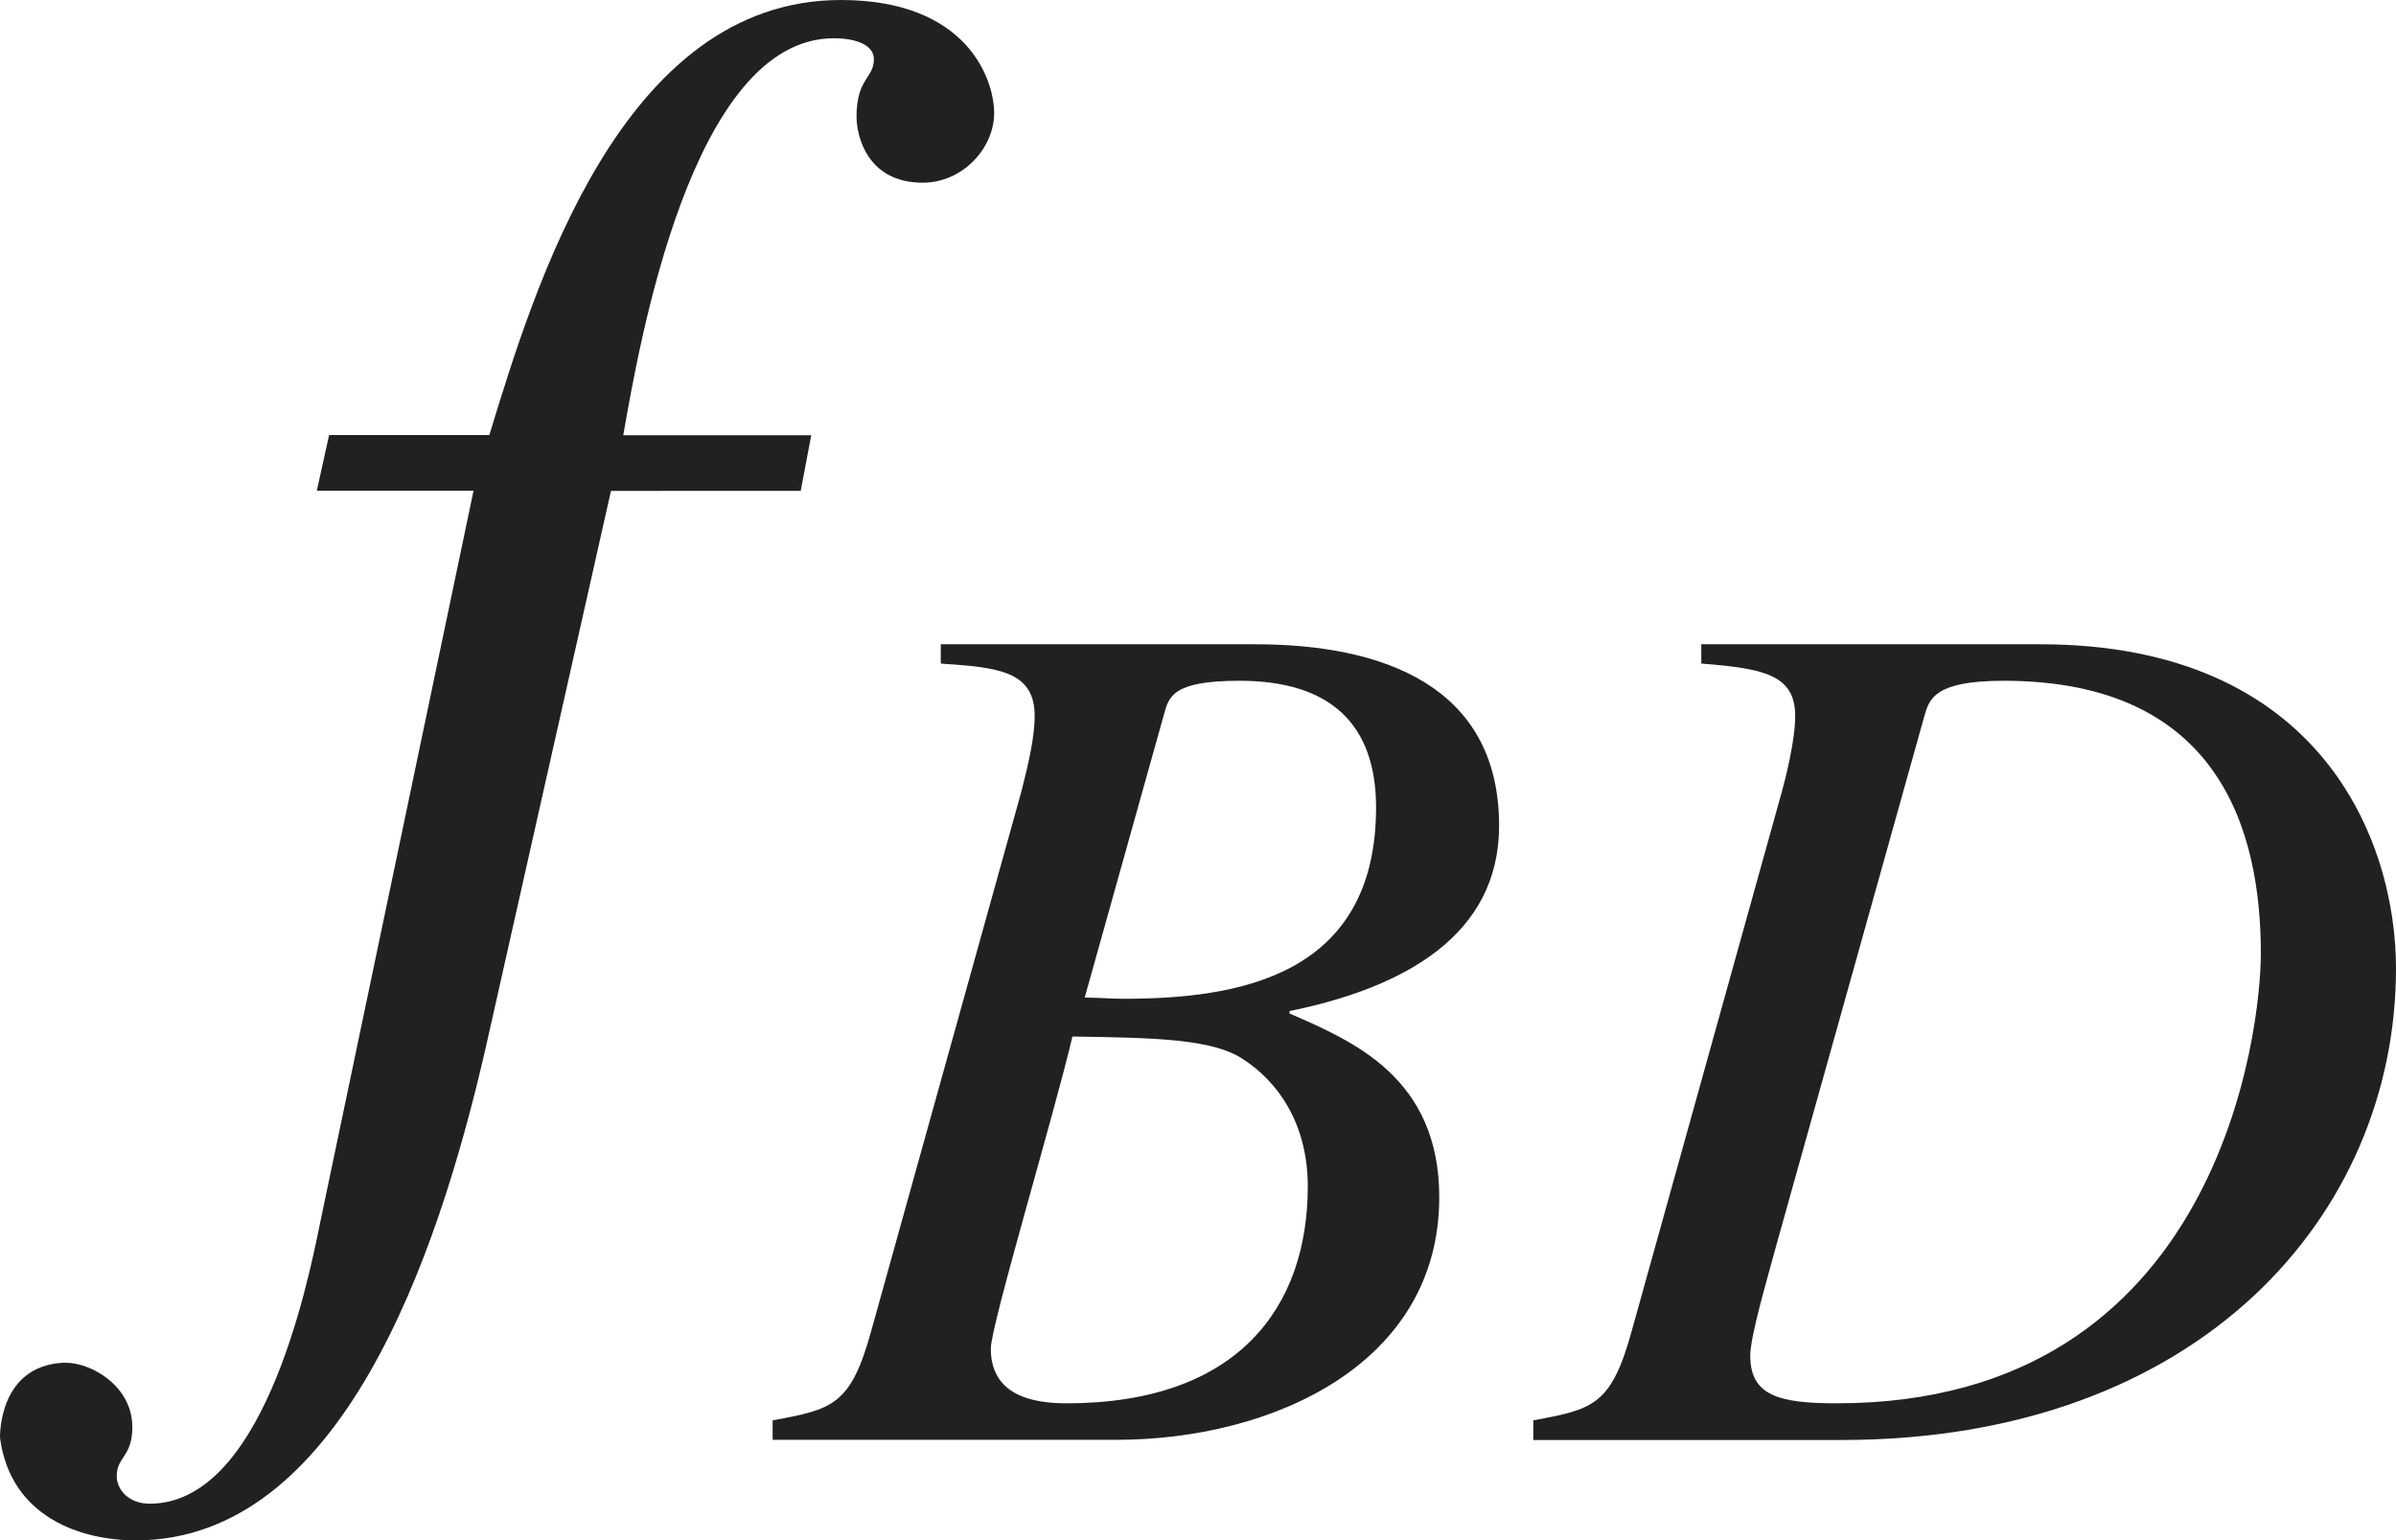
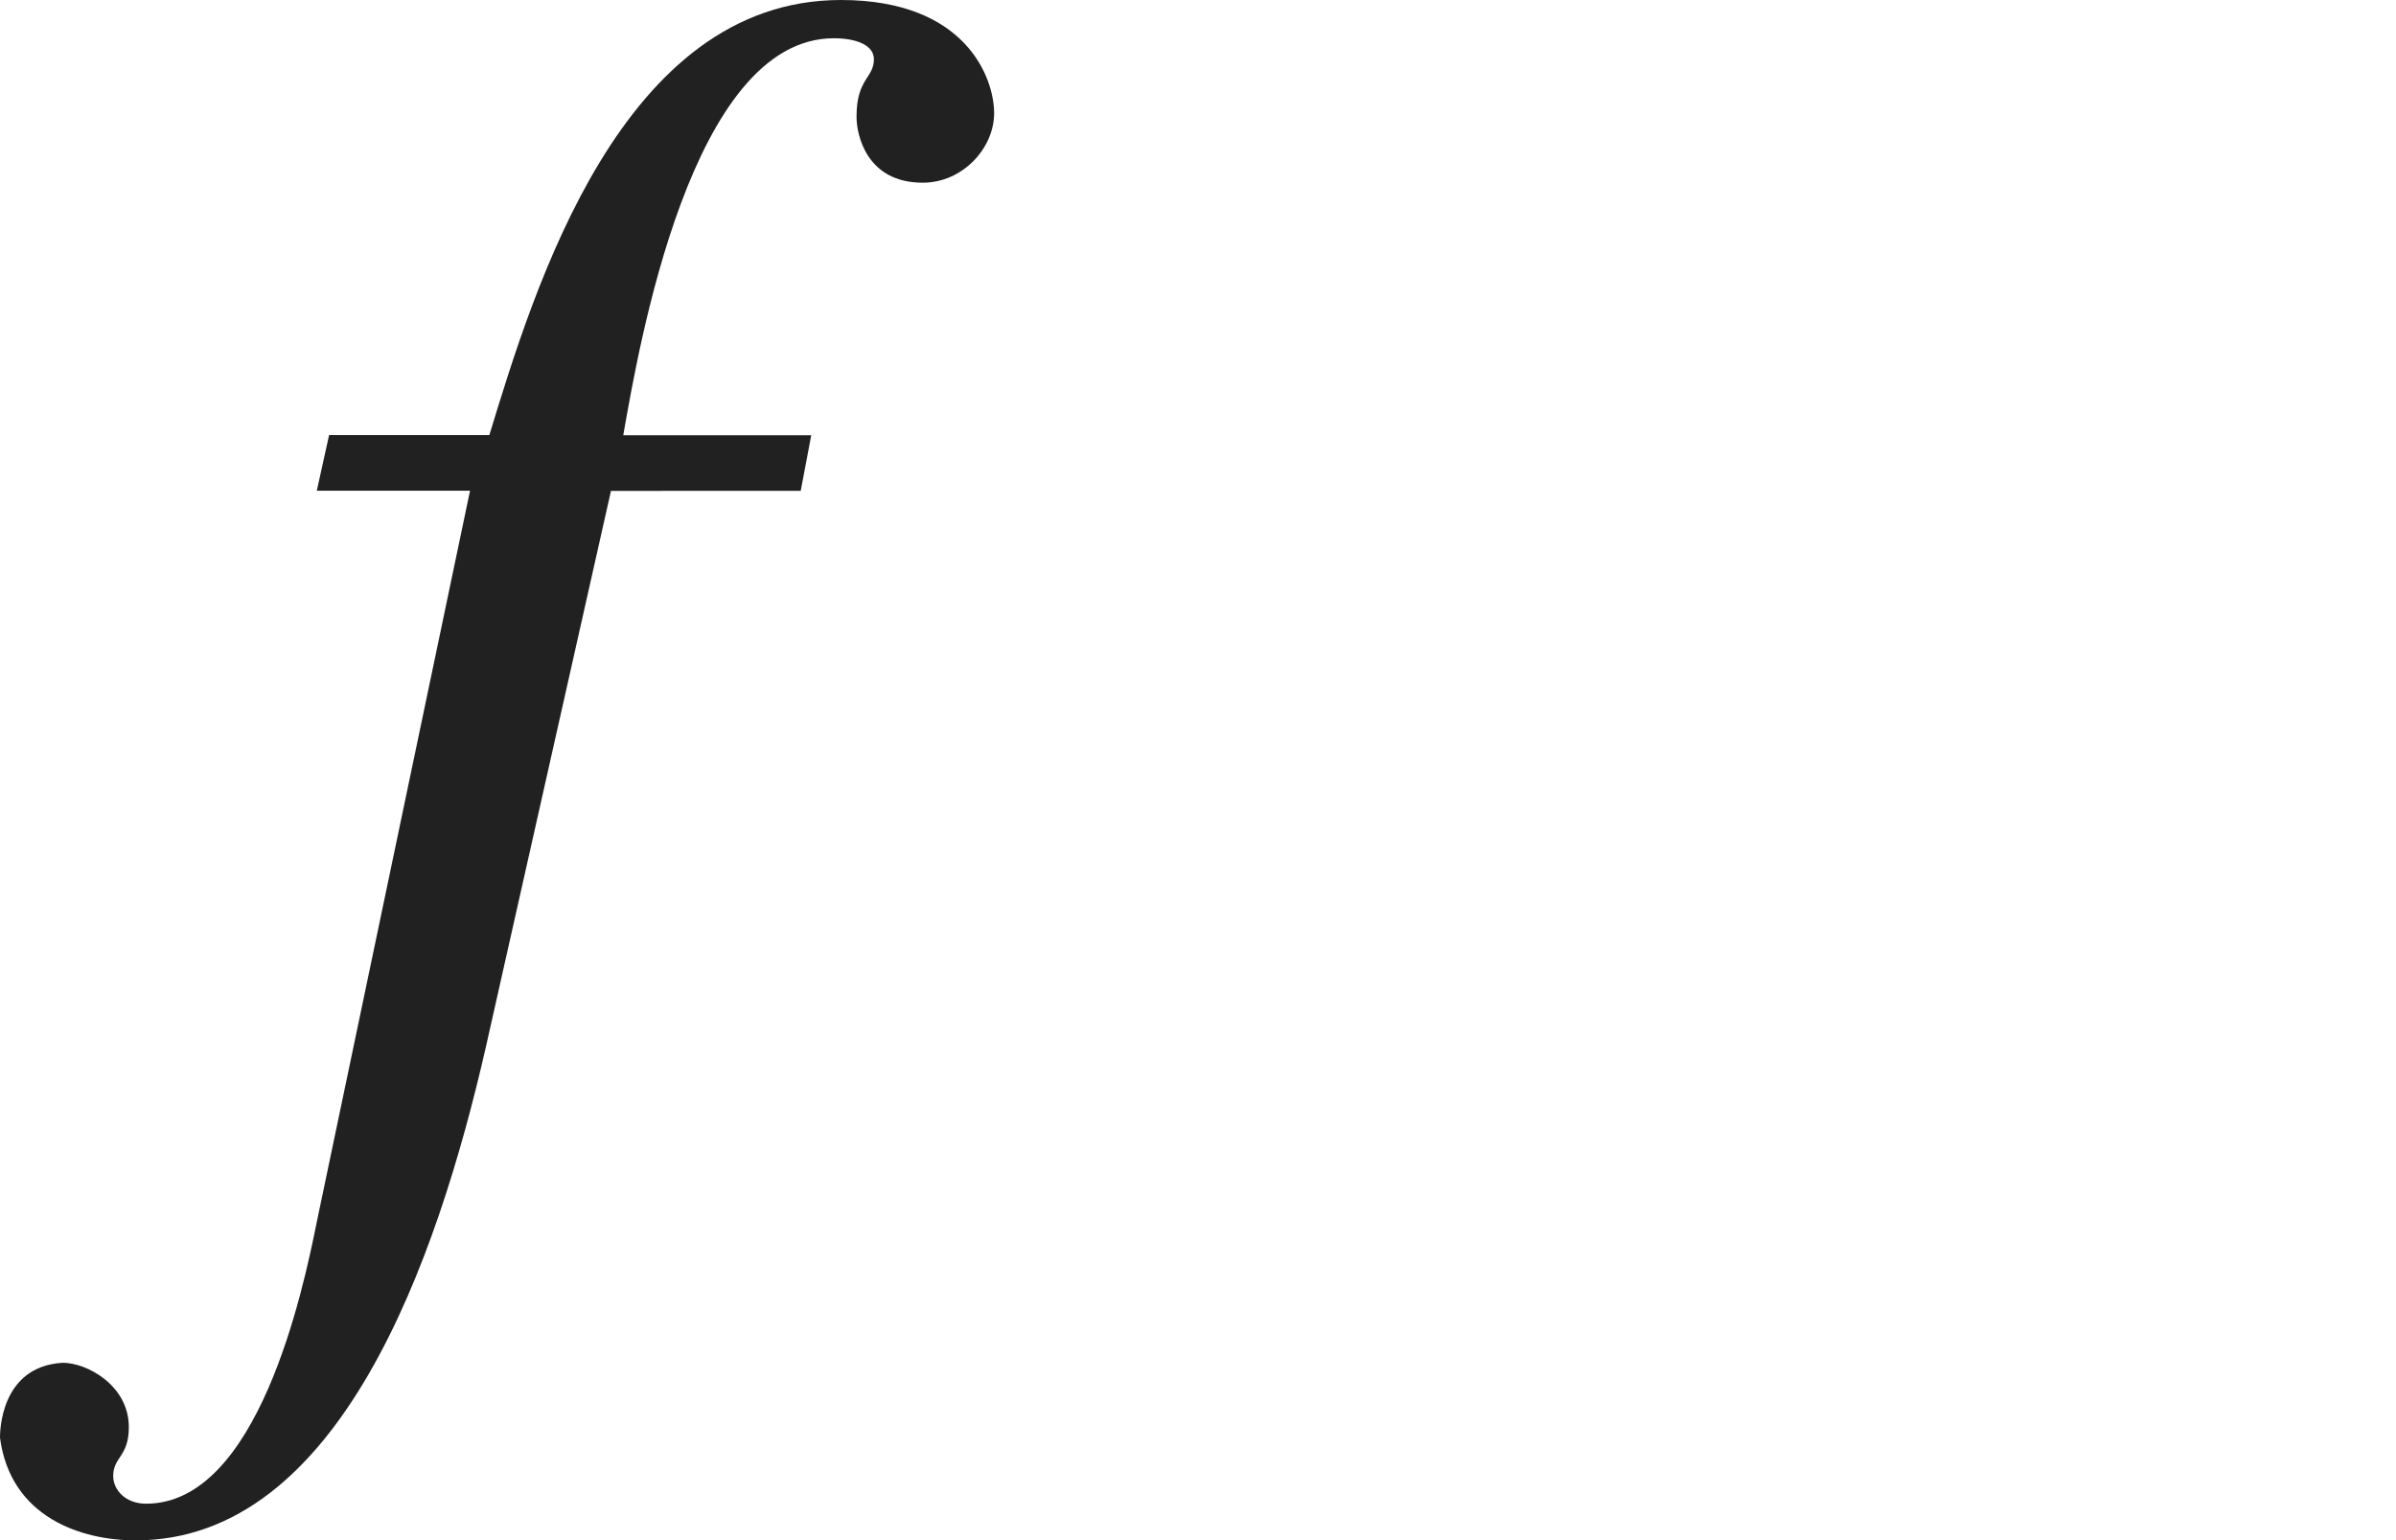
<svg xmlns="http://www.w3.org/2000/svg" version="1.1" id="レイヤー_1" x="0px" y="0px" viewBox="0 0 13.651 8.777" style="enable-background:new 0 0 13.651 8.777;" xml:space="preserve" preserveAspectRatio="xMinYMin meet">
  <g>
-     <path style="fill:#212121;" d="M1.875,2.479h0.913C3.045,1.637,3.541,0,4.791,0c0.714,0,0.873,0.446,0.873,0.645   S5.485,1.041,5.257,1.041c-0.317,0-0.377-0.268-0.377-0.376c0-0.219,0.099-0.219,0.099-0.328c0-0.079-0.099-0.119-0.228-0.119   c-0.813,0-1.111,1.756-1.2,2.262h1.071l-0.06,0.317H3.481L2.767,5.971C2.49,7.181,1.934,8.777,0.773,8.777   C0.466,8.777,0.06,8.648,0,8.192c0-0.029,0-0.406,0.357-0.427h0.02c0.139,0,0.377,0.129,0.377,0.367   c0,0.169-0.089,0.169-0.089,0.278c0,0.079,0.069,0.158,0.188,0.158c0.635,0,0.893-1.21,0.972-1.606l0.873-4.166H1.805L1.875,2.479z   " />
+     <path style="fill:#212121;" d="M1.875,2.479h0.913C3.045,1.637,3.541,0,4.791,0c0.714,0,0.873,0.446,0.873,0.645   S5.485,1.041,5.257,1.041c-0.317,0-0.377-0.268-0.377-0.376c0-0.219,0.099-0.219,0.099-0.328c0-0.079-0.099-0.119-0.228-0.119   c-0.813,0-1.111,1.756-1.2,2.262h1.071l-0.06,0.317H3.481L2.767,5.971C2.49,7.181,1.934,8.777,0.773,8.777   C0.466,8.777,0.06,8.648,0,8.192c0-0.029,0-0.406,0.357-0.427c0.139,0,0.377,0.129,0.377,0.367   c0,0.169-0.089,0.169-0.089,0.278c0,0.079,0.069,0.158,0.188,0.158c0.635,0,0.893-1.21,0.972-1.606l0.873-4.166H1.805L1.875,2.479z   " />
  </g>
  <g>
-     <path style="fill:#212121;" d="M4.402,8.093C4.743,8.03,4.847,8.01,4.965,7.579l0.854-3.068C5.86,4.351,5.895,4.198,5.895,4.08   c0-0.257-0.208-0.277-0.535-0.299v-0.11h1.792c0.722,0,1.389,0.235,1.389,1.034c0,0.625-0.542,0.923-1.194,1.056v0.014   C7.714,5.934,8.2,6.143,8.2,6.822c0,0.951-0.951,1.382-1.84,1.382H4.402V8.093z M6.076,7.996c0.979,0,1.375-0.549,1.375-1.236   c0-0.354-0.167-0.597-0.375-0.729C6.902,5.92,6.583,5.913,6.11,5.906C6.006,6.351,5.645,7.552,5.645,7.684   C5.645,7.947,5.875,7.996,6.076,7.996z M6.18,5.684c0.069,0,0.146,0.007,0.222,0.007c0.646,0,1.438-0.125,1.438-1.09   c0-0.472-0.257-0.722-0.778-0.722c-0.382,0-0.403,0.09-0.431,0.194L6.18,5.684z" />
-     <path style="fill:#212121;" d="M9.694,3.671h1.93c1.597,0,2.027,1.117,2.027,1.847c0,1.402-1.118,2.687-3.159,2.687H8.736V8.093   C9.076,8.03,9.18,8.01,9.298,7.579l0.854-3.068c0.021-0.076,0.076-0.292,0.076-0.431c0-0.236-0.18-0.271-0.535-0.299V3.671z    M10.125,7.079c-0.062,0.229-0.153,0.535-0.153,0.646c0,0.229,0.167,0.271,0.493,0.271c2.187,0,2.416-2.139,2.416-2.562   c0-0.701-0.236-1.555-1.465-1.555c-0.396,0-0.424,0.104-0.452,0.201L10.125,7.079z" />
-   </g>
+     </g>
</svg>